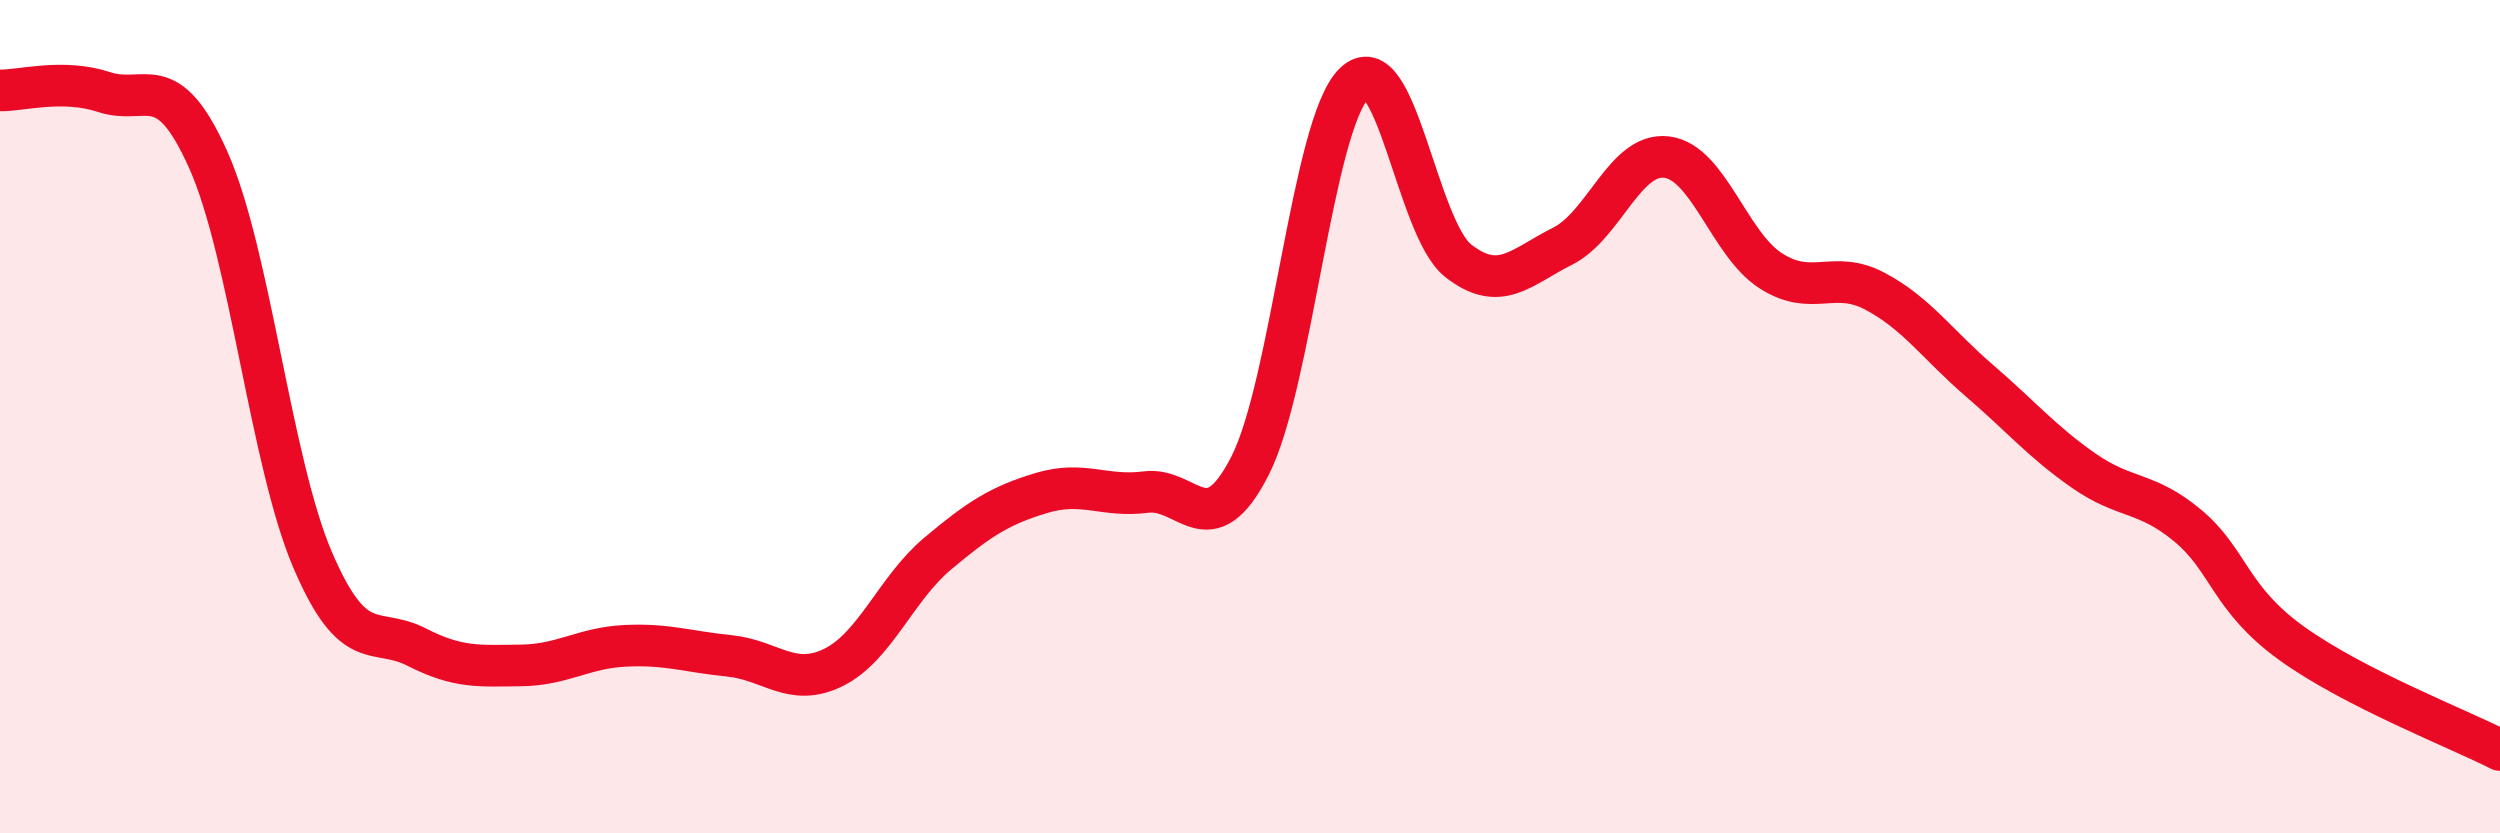
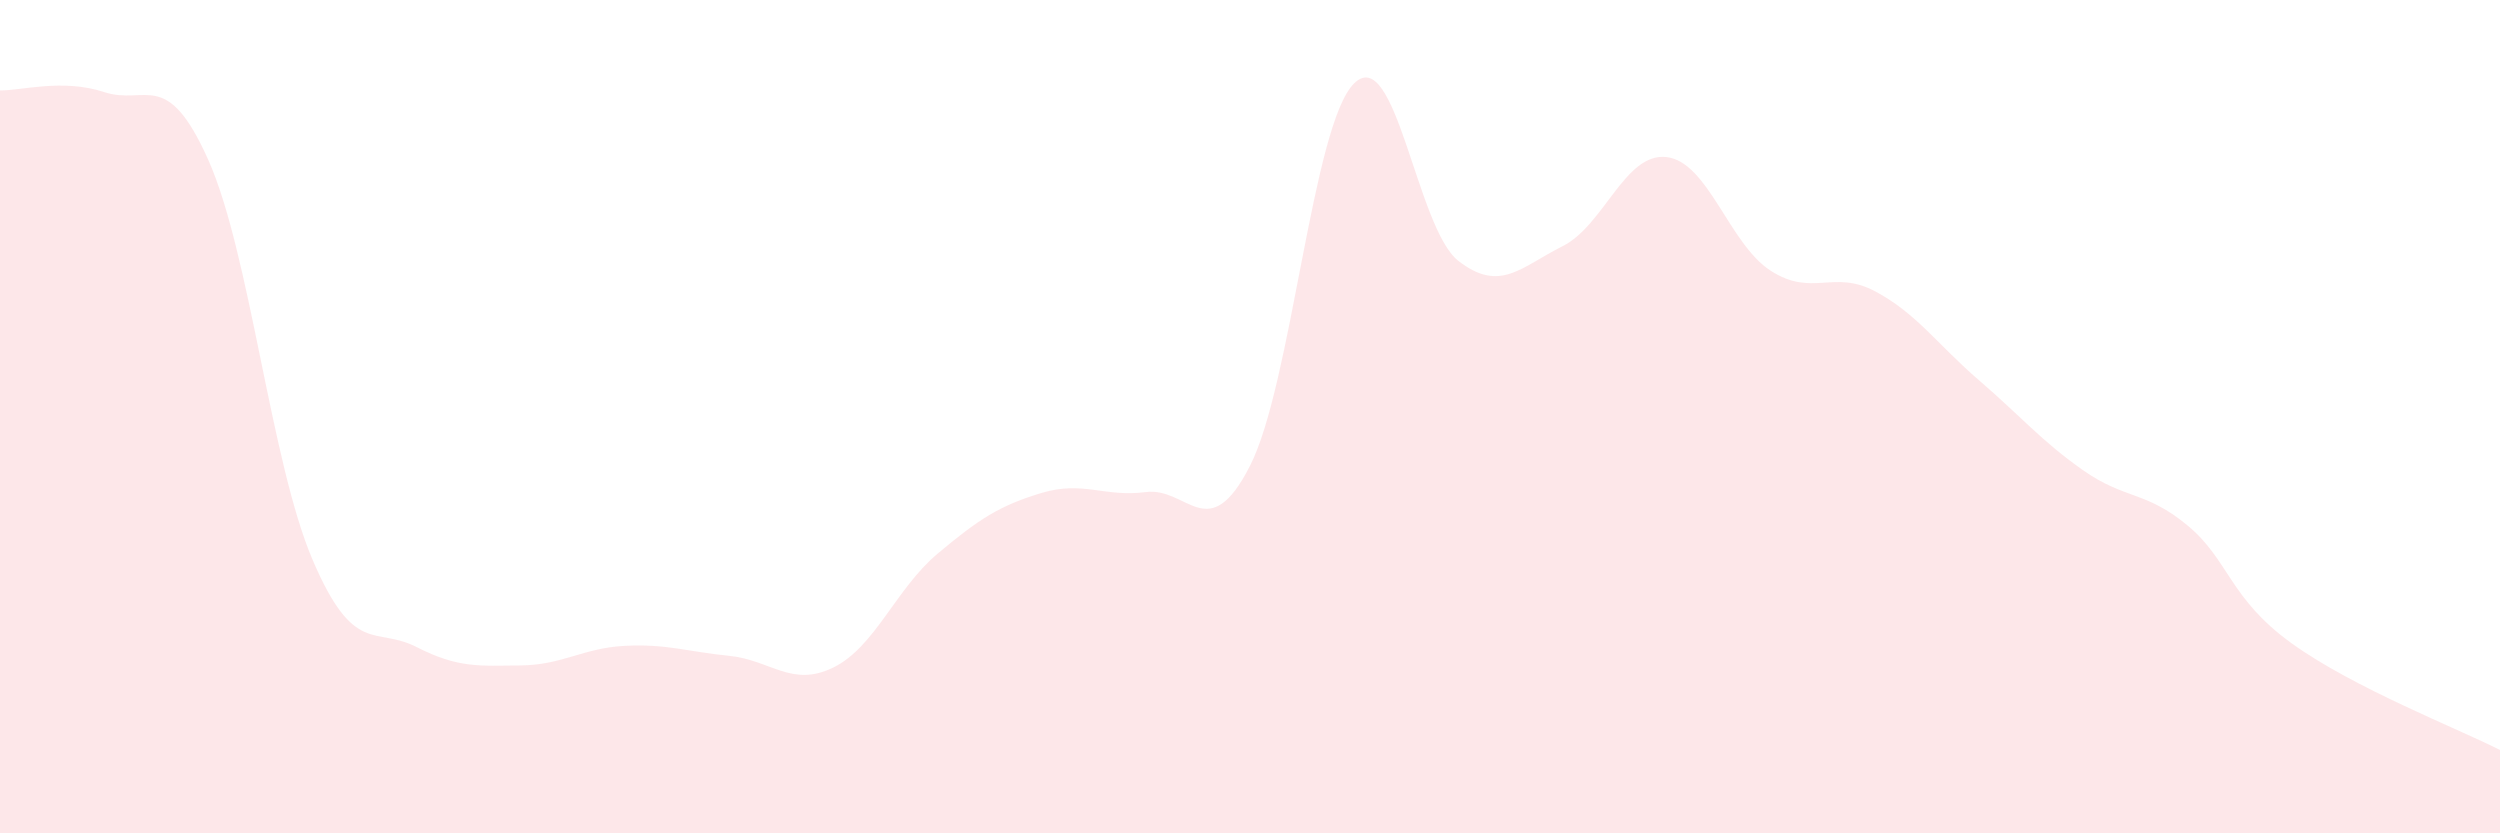
<svg xmlns="http://www.w3.org/2000/svg" width="60" height="20" viewBox="0 0 60 20">
  <path d="M 0,2.17 C 0.5,2.18 1.5,1.88 2.5,2.21 C 3.5,2.54 4,1.6 5,3.84 C 6,6.08 6.5,11.09 7.5,13.43 C 8.5,15.77 9,15.02 10,15.53 C 11,16.04 11.5,15.98 12.5,15.97 C 13.5,15.96 14,15.55 15,15.5 C 16,15.45 16.5,15.64 17.5,15.74 C 18.5,15.84 19,16.51 20,16.02 C 21,15.53 21.5,14.13 22.5,13.29 C 23.5,12.45 24,12.13 25,11.83 C 26,11.53 26.5,11.94 27.5,11.81 C 28.5,11.68 29,13.14 30,11.18 C 31,9.22 31.5,2.98 32.5,2 C 33.5,1.02 34,5.48 35,6.26 C 36,7.04 36.5,6.41 37.5,5.91 C 38.5,5.41 39,3.65 40,3.77 C 41,3.89 41.5,5.86 42.5,6.5 C 43.5,7.14 44,6.46 45,6.99 C 46,7.52 46.5,8.27 47.5,9.13 C 48.5,9.99 49,10.59 50,11.29 C 51,11.99 51.5,11.78 52.5,12.61 C 53.5,13.44 53.5,14.36 55,15.44 C 56.5,16.52 59,17.49 60,18L60 20L0 20Z" fill="#EB0A25" opacity="0.1" stroke-linecap="round" stroke-linejoin="round" />
-   <path d="M 0,2.17 C 0.5,2.18 1.5,1.88 2.5,2.21 C 3.5,2.54 4,1.6 5,3.84 C 6,6.08 6.5,11.09 7.5,13.43 C 8.5,15.77 9,15.02 10,15.53 C 11,16.04 11.5,15.98 12.5,15.97 C 13.5,15.96 14,15.55 15,15.5 C 16,15.45 16.5,15.64 17.5,15.74 C 18.5,15.84 19,16.51 20,16.02 C 21,15.53 21.5,14.13 22.5,13.29 C 23.5,12.45 24,12.13 25,11.83 C 26,11.53 26.5,11.94 27.5,11.81 C 28.5,11.68 29,13.14 30,11.18 C 31,9.22 31.5,2.98 32.5,2 C 33.5,1.02 34,5.48 35,6.26 C 36,7.04 36.5,6.41 37.5,5.91 C 38.5,5.41 39,3.65 40,3.77 C 41,3.89 41.5,5.86 42.5,6.5 C 43.5,7.14 44,6.46 45,6.99 C 46,7.52 46.5,8.27 47.5,9.13 C 48.5,9.99 49,10.59 50,11.29 C 51,11.99 51.5,11.78 52.5,12.61 C 53.5,13.44 53.5,14.36 55,15.44 C 56.5,16.52 59,17.49 60,18" stroke="#EB0A25" stroke-width="1" fill="none" stroke-linecap="round" stroke-linejoin="round" />
</svg>